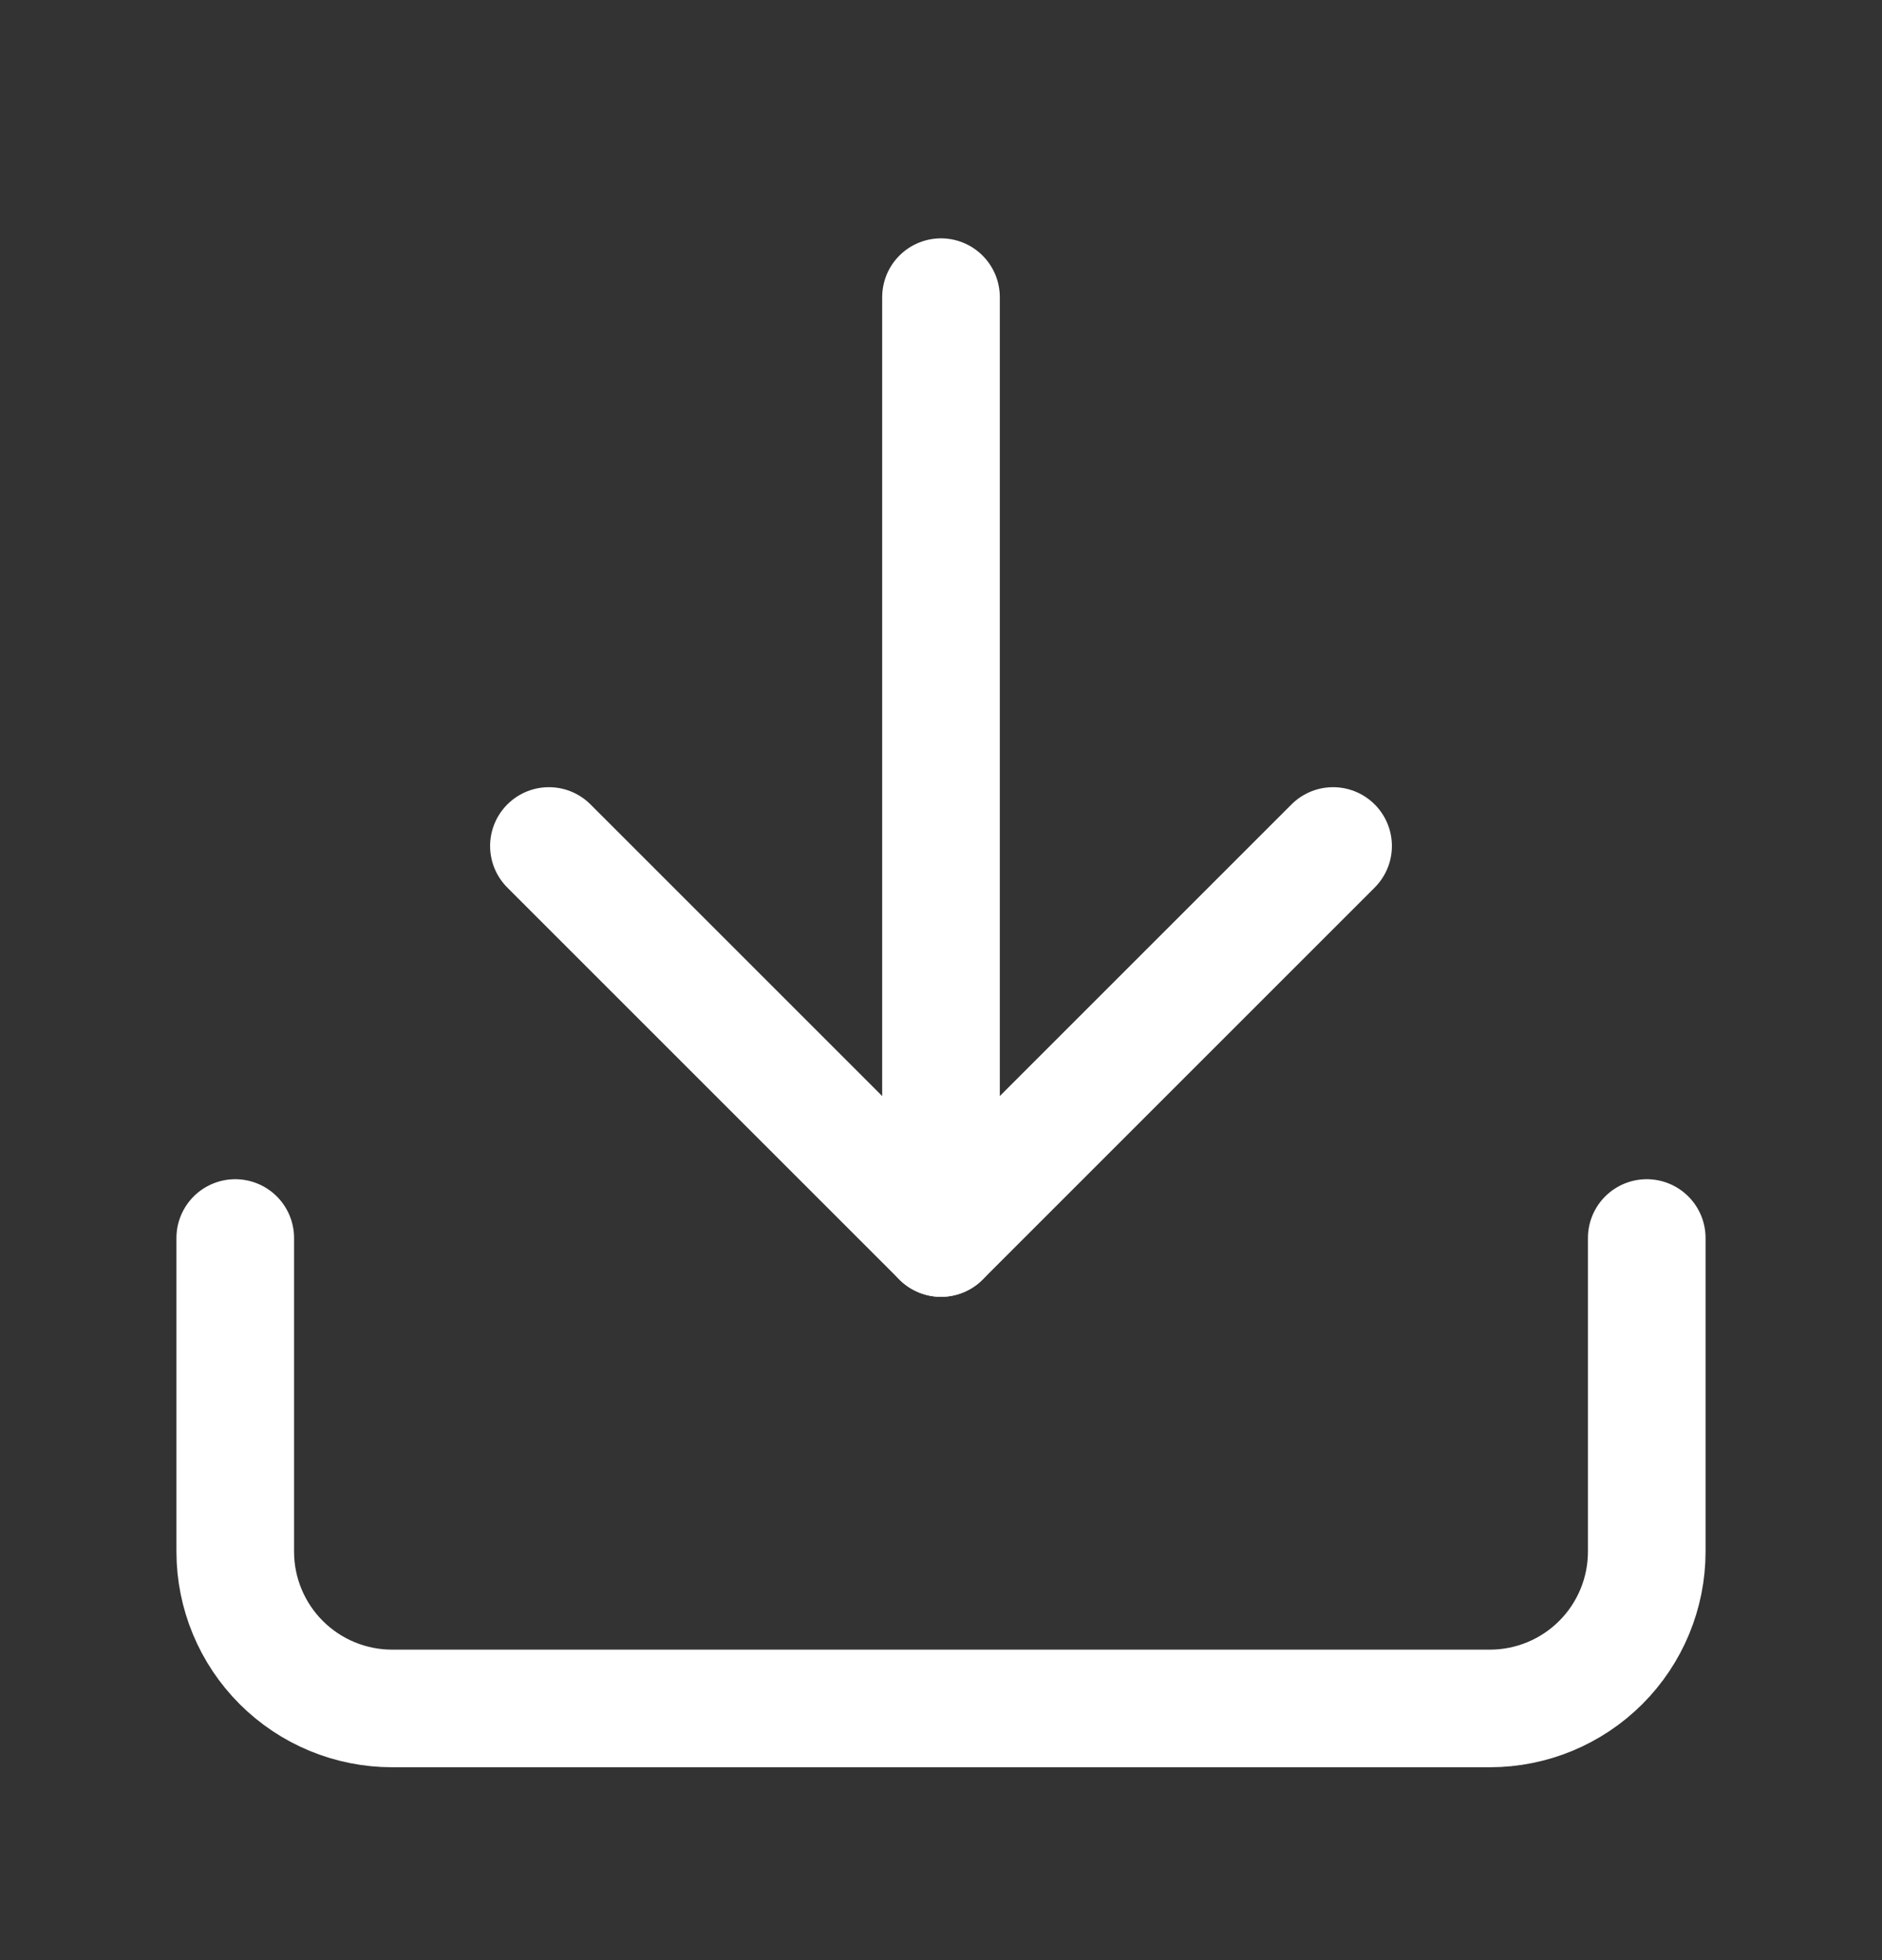
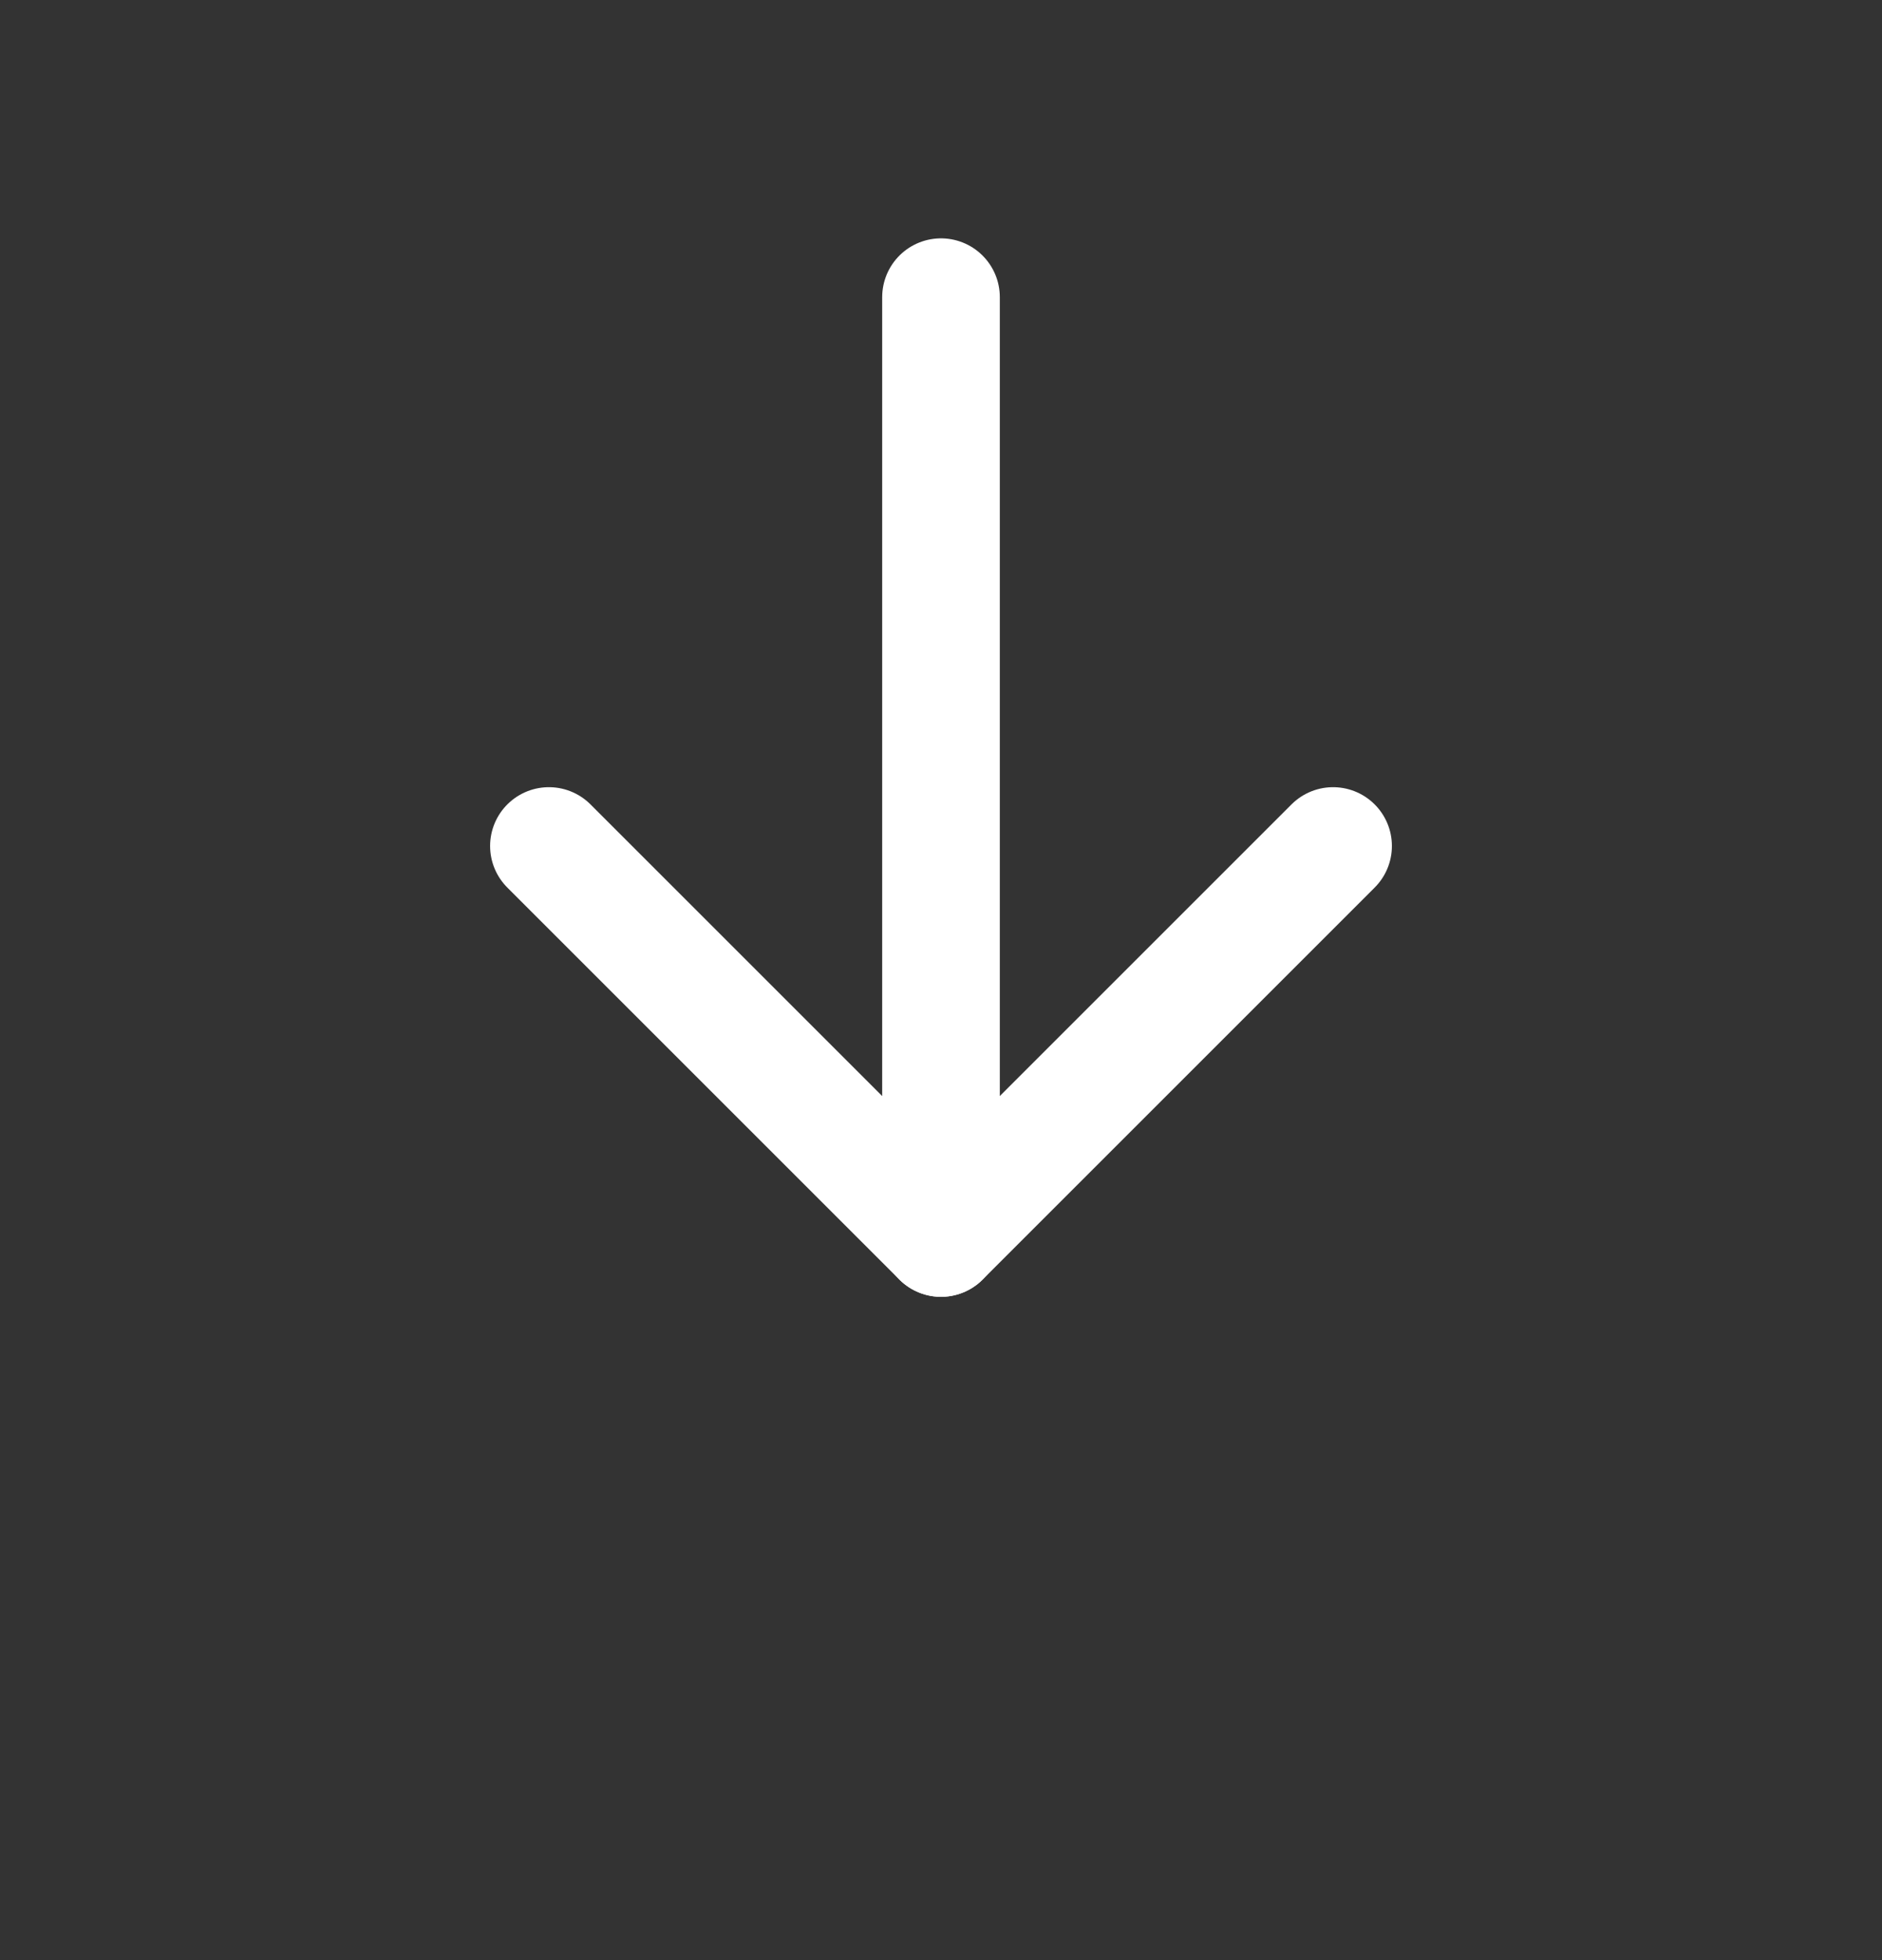
<svg xmlns="http://www.w3.org/2000/svg" width="24" height="25" viewBox="0 0 24 25" fill="none">
  <rect x="0" y="0" width="24" height="25" fill="#333333" stroke="none" />
-   <path d="M21 15.79V19.79C21 20.32 20.789 20.829 20.414 21.204C20.039 21.579 19.53 21.79 19 21.79H5C4.47 21.79 3.961 21.579 3.586 21.204C3.211 20.829 3 20.32 3 19.79V15.79" stroke="white" stroke-width="1.5" stroke-linecap="round" stroke-linejoin="round" />
  <path d="M7 10.79L12 15.79L17 10.79" stroke="white" stroke-width="1.5" stroke-linecap="round" stroke-linejoin="round" />
  <path d="M12 15.79V3.79" stroke="white" stroke-width="1.5" stroke-linecap="round" stroke-linejoin="round" />
</svg>